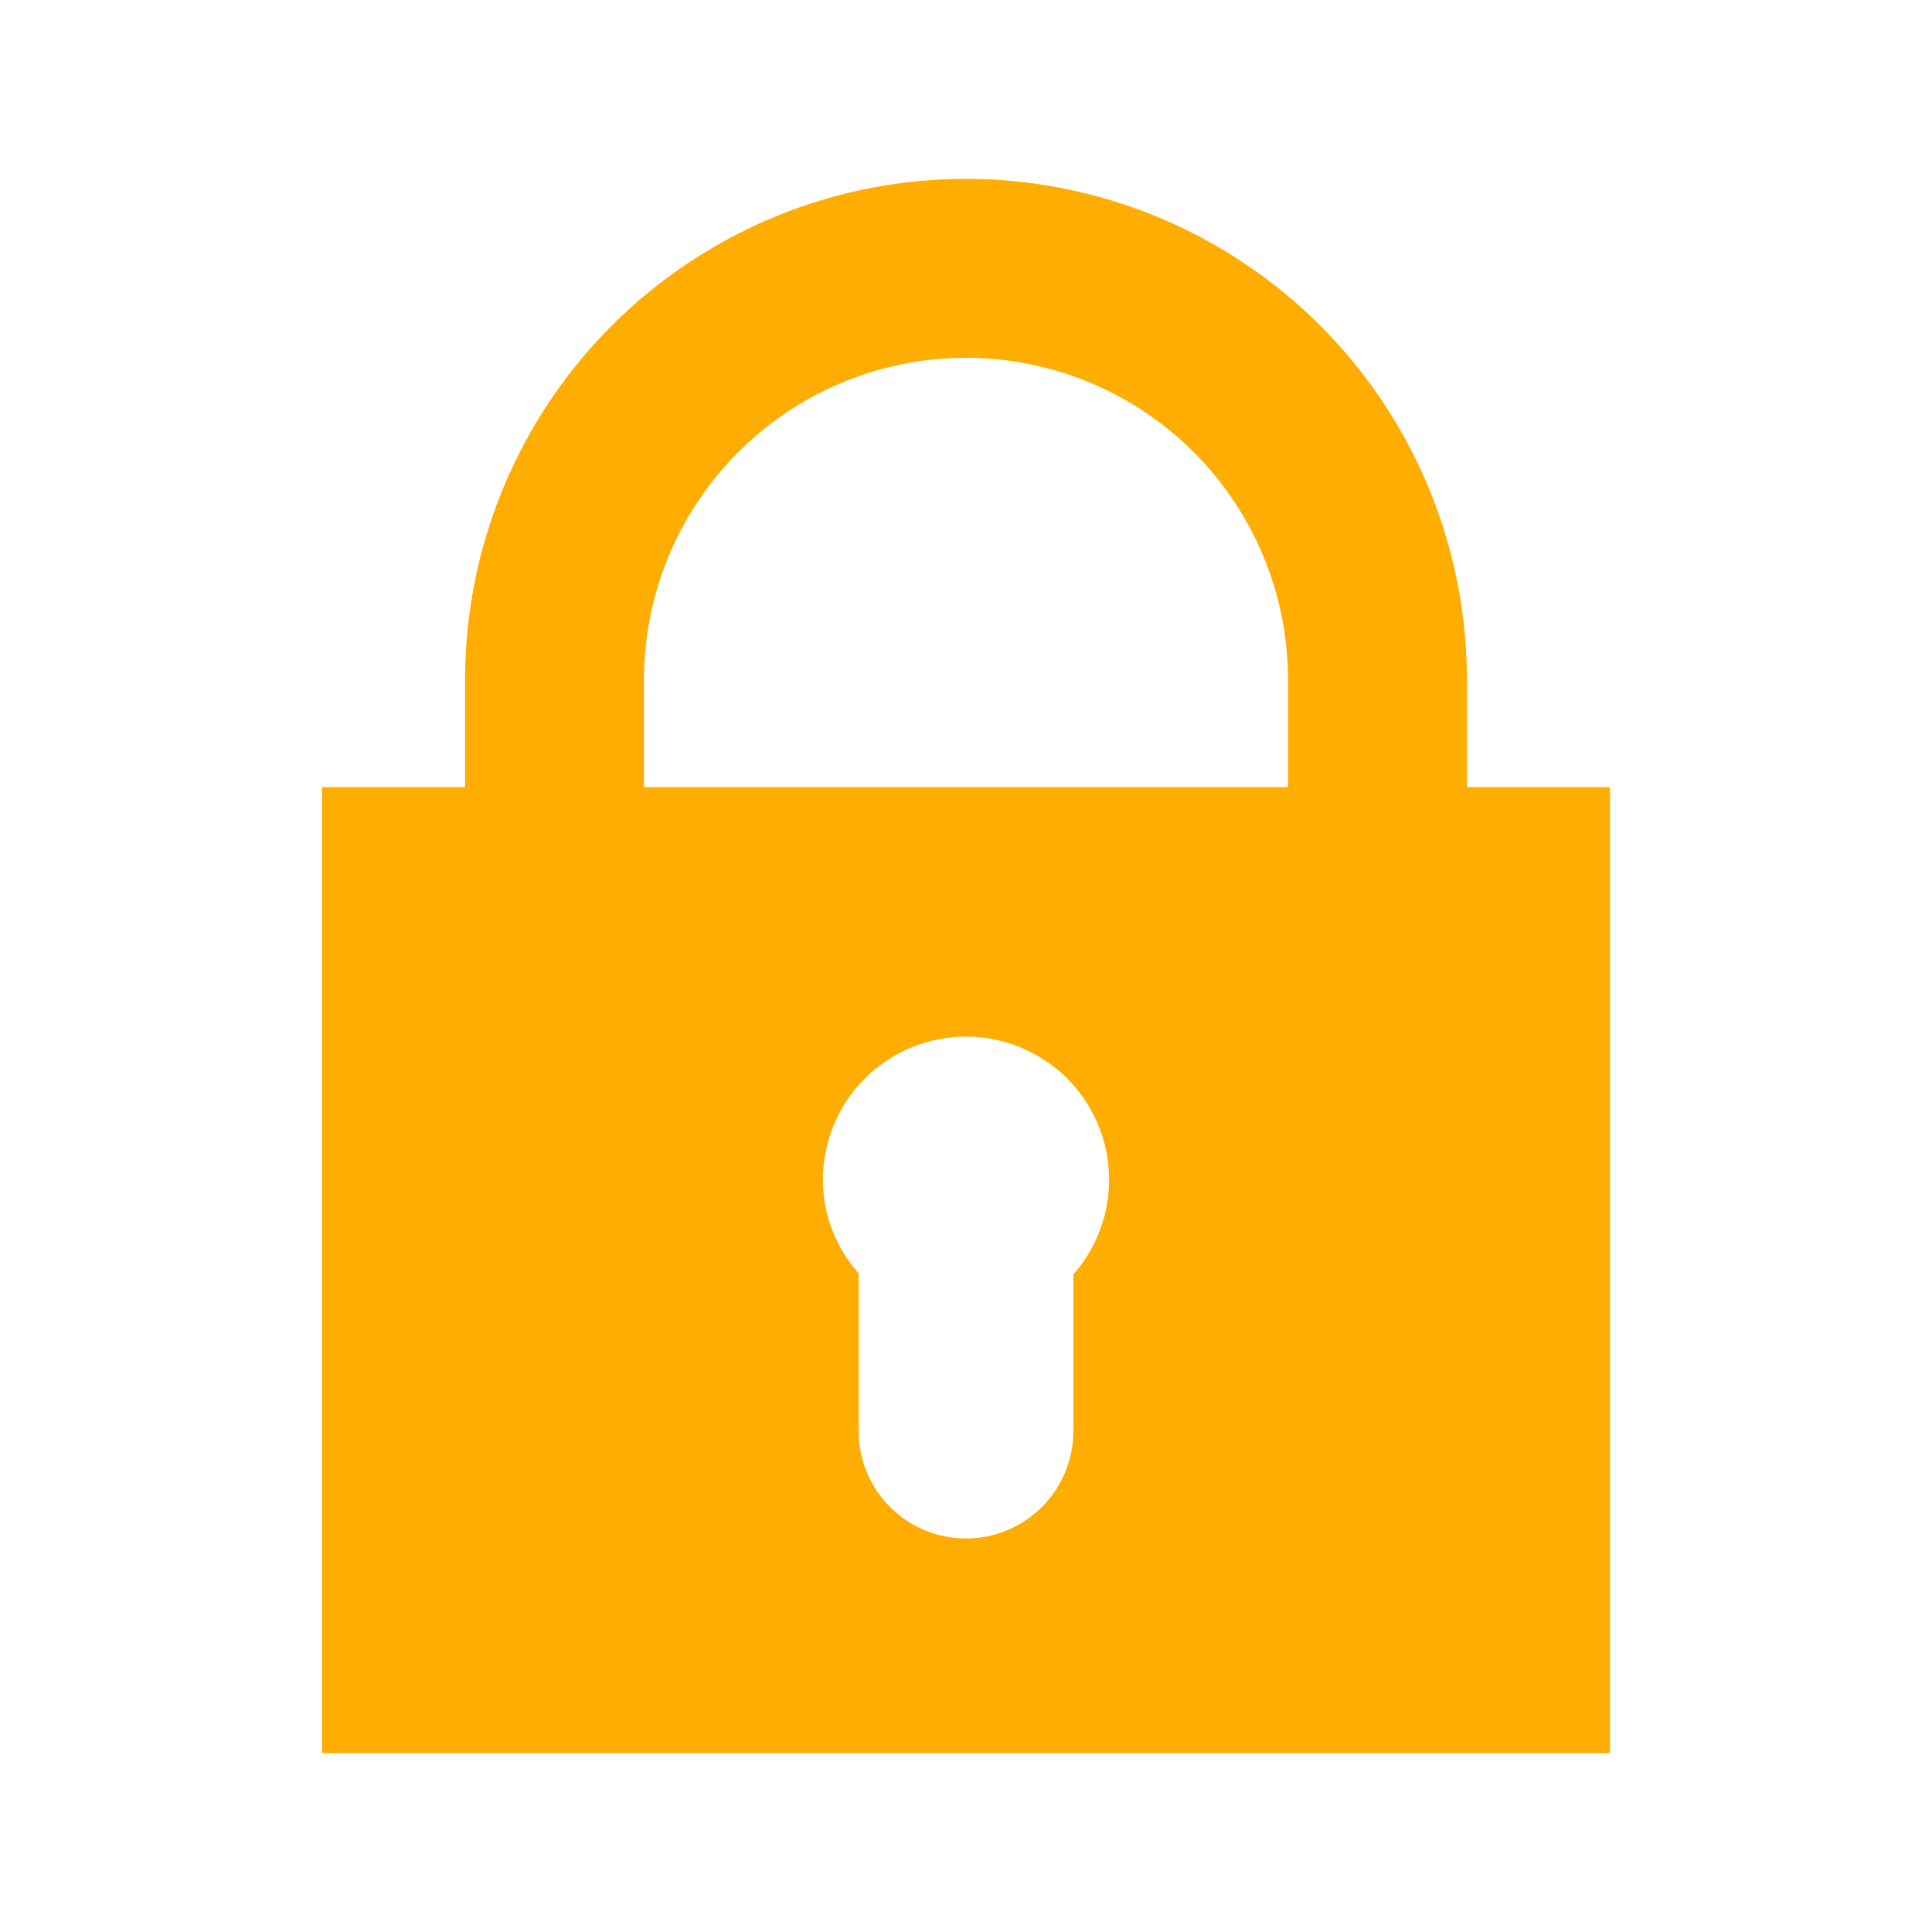
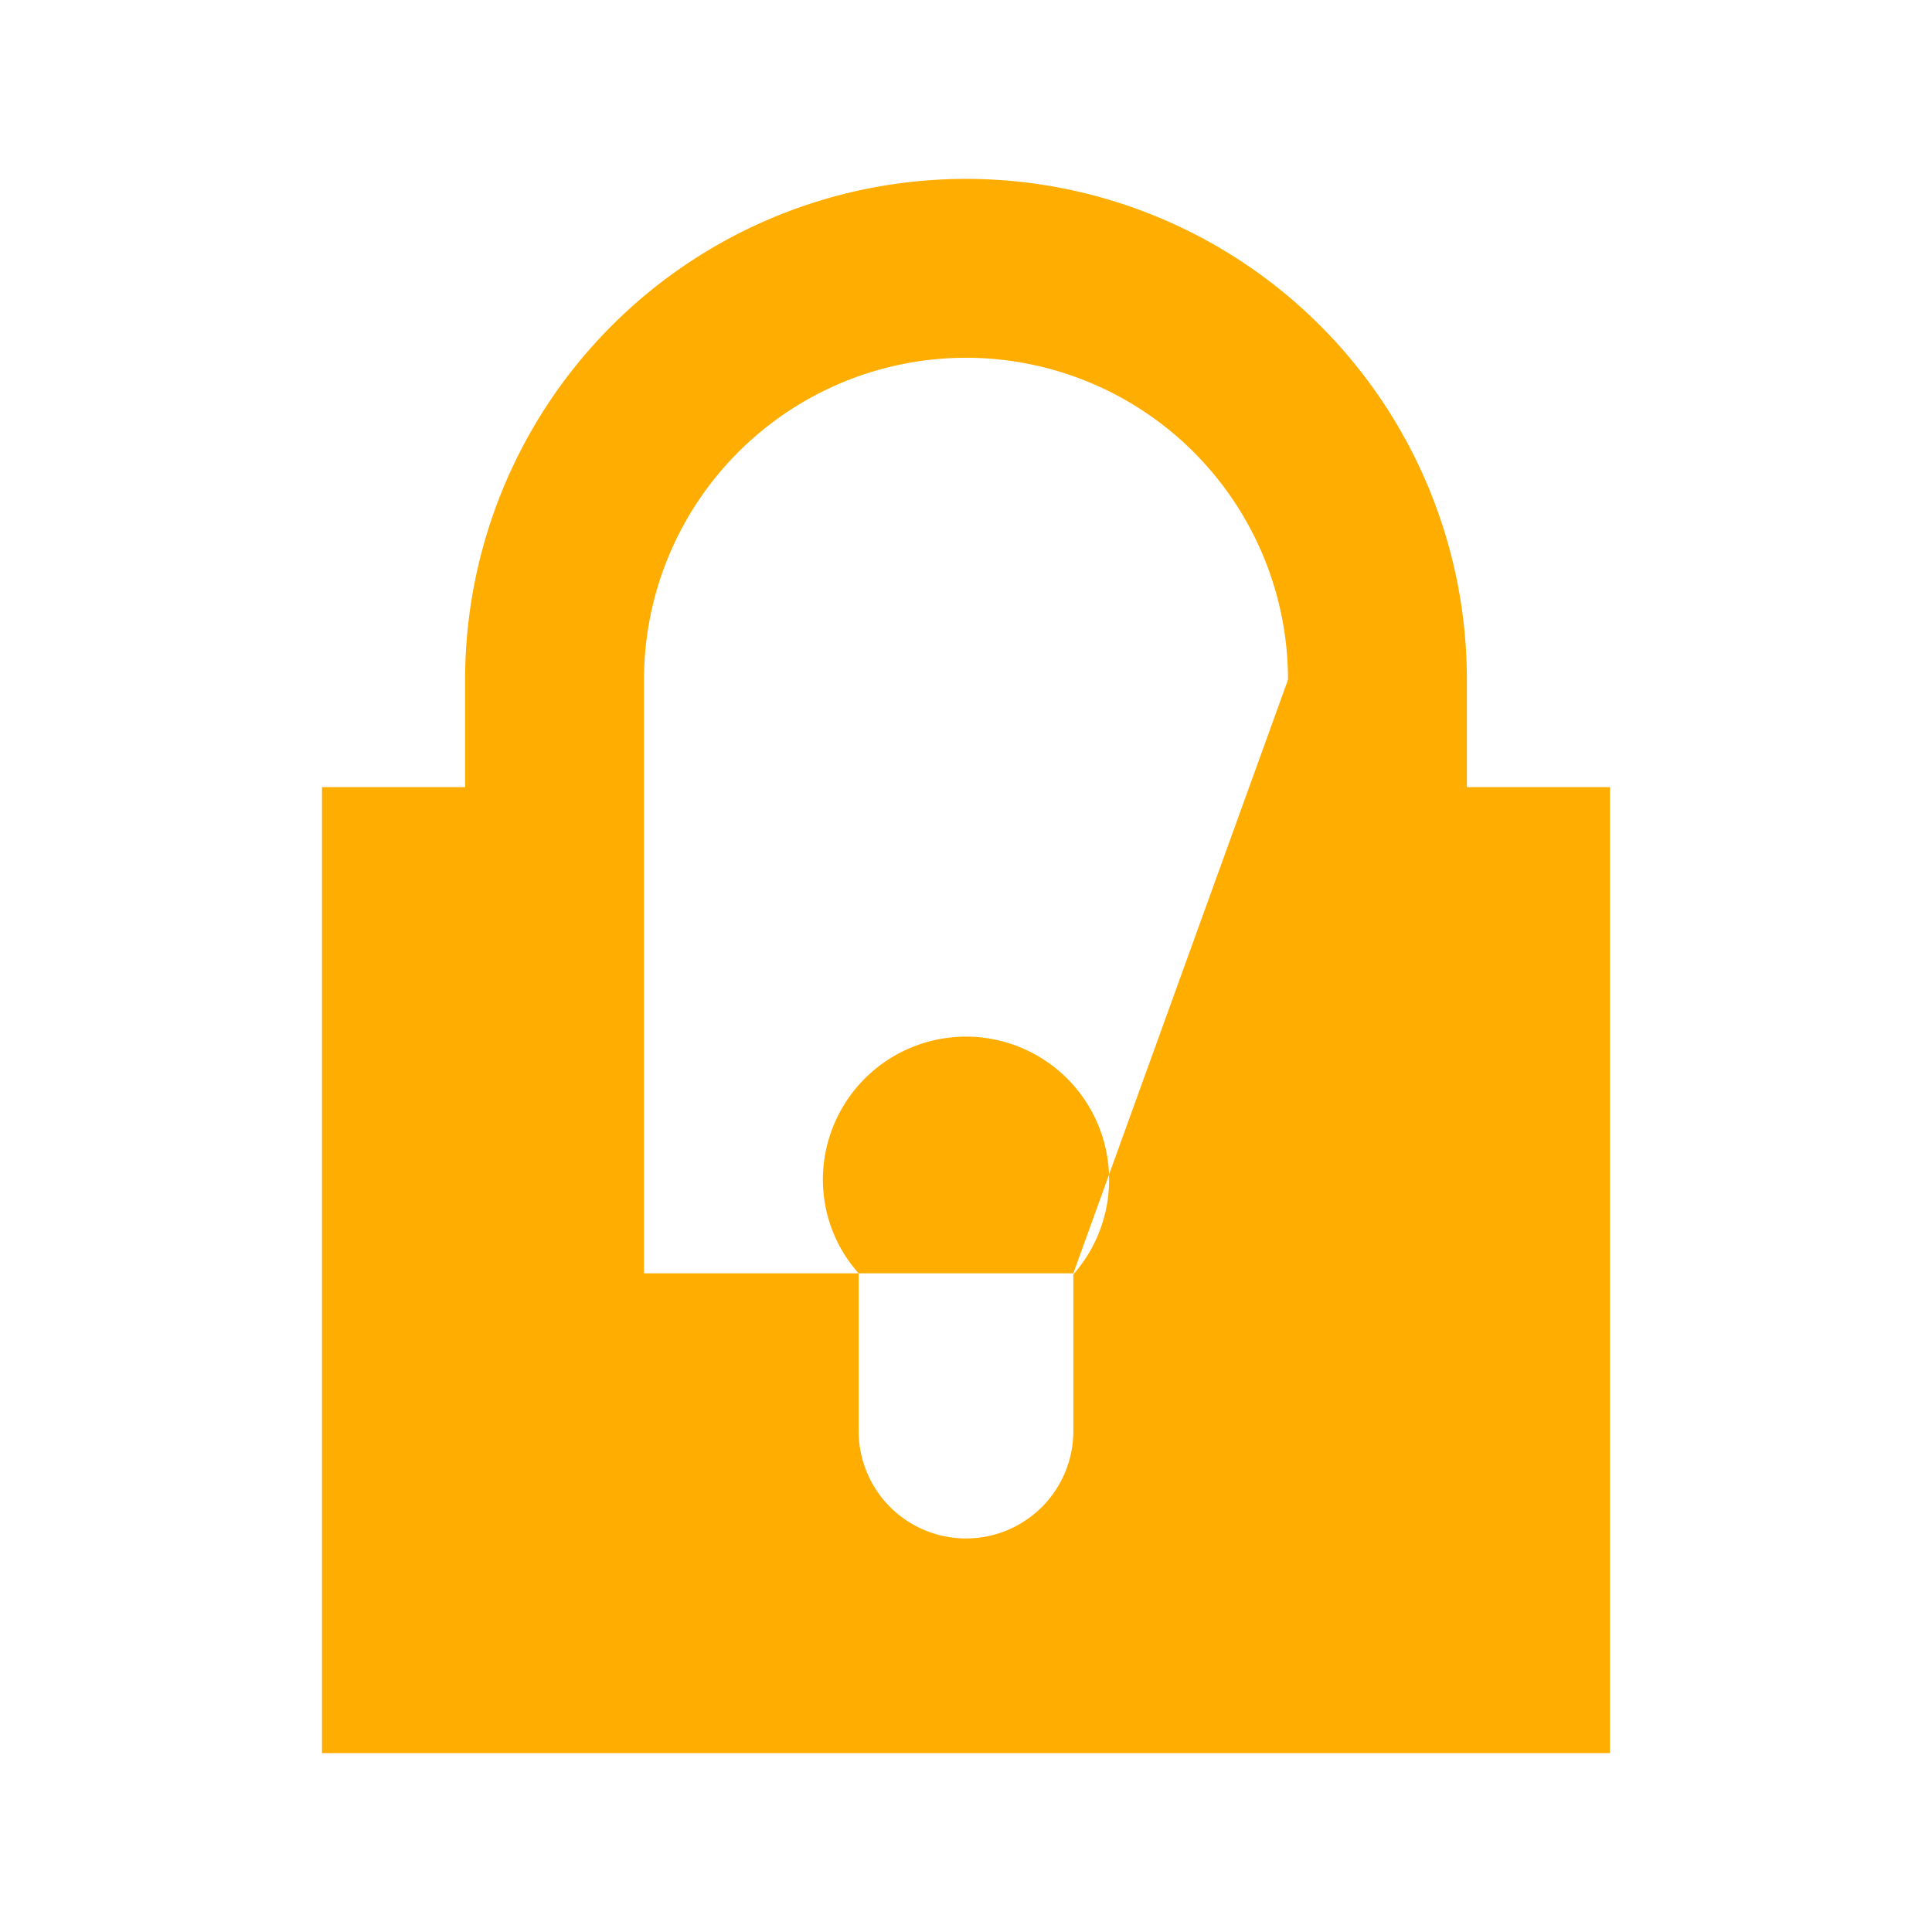
<svg xmlns="http://www.w3.org/2000/svg" width="16" height="16" id="icons" viewBox="0 0 54 54">
  <defs>
    <style>.cls-1{fill:#ffad00;}</style>
  </defs>
  <g id="lock-locked">
-     <path class="cls-1" d="M41,22V19a14,14,0,0,0-28,0v3H9V49H45V22ZM30,35.59V40a3,3,0,0,1-6,0V35.59A3.93,3.93,0,0,1,23,33a4,4,0,1,1,7,2.62ZM36,22H18V19a9,9,0,0,1,18,0Z" />
+     <path class="cls-1" d="M41,22V19a14,14,0,0,0-28,0v3H9V49H45V22ZM30,35.59V40a3,3,0,0,1-6,0V35.59A3.93,3.93,0,0,1,23,33a4,4,0,1,1,7,2.62ZH18V19a9,9,0,0,1,18,0Z" />
  </g>
</svg>